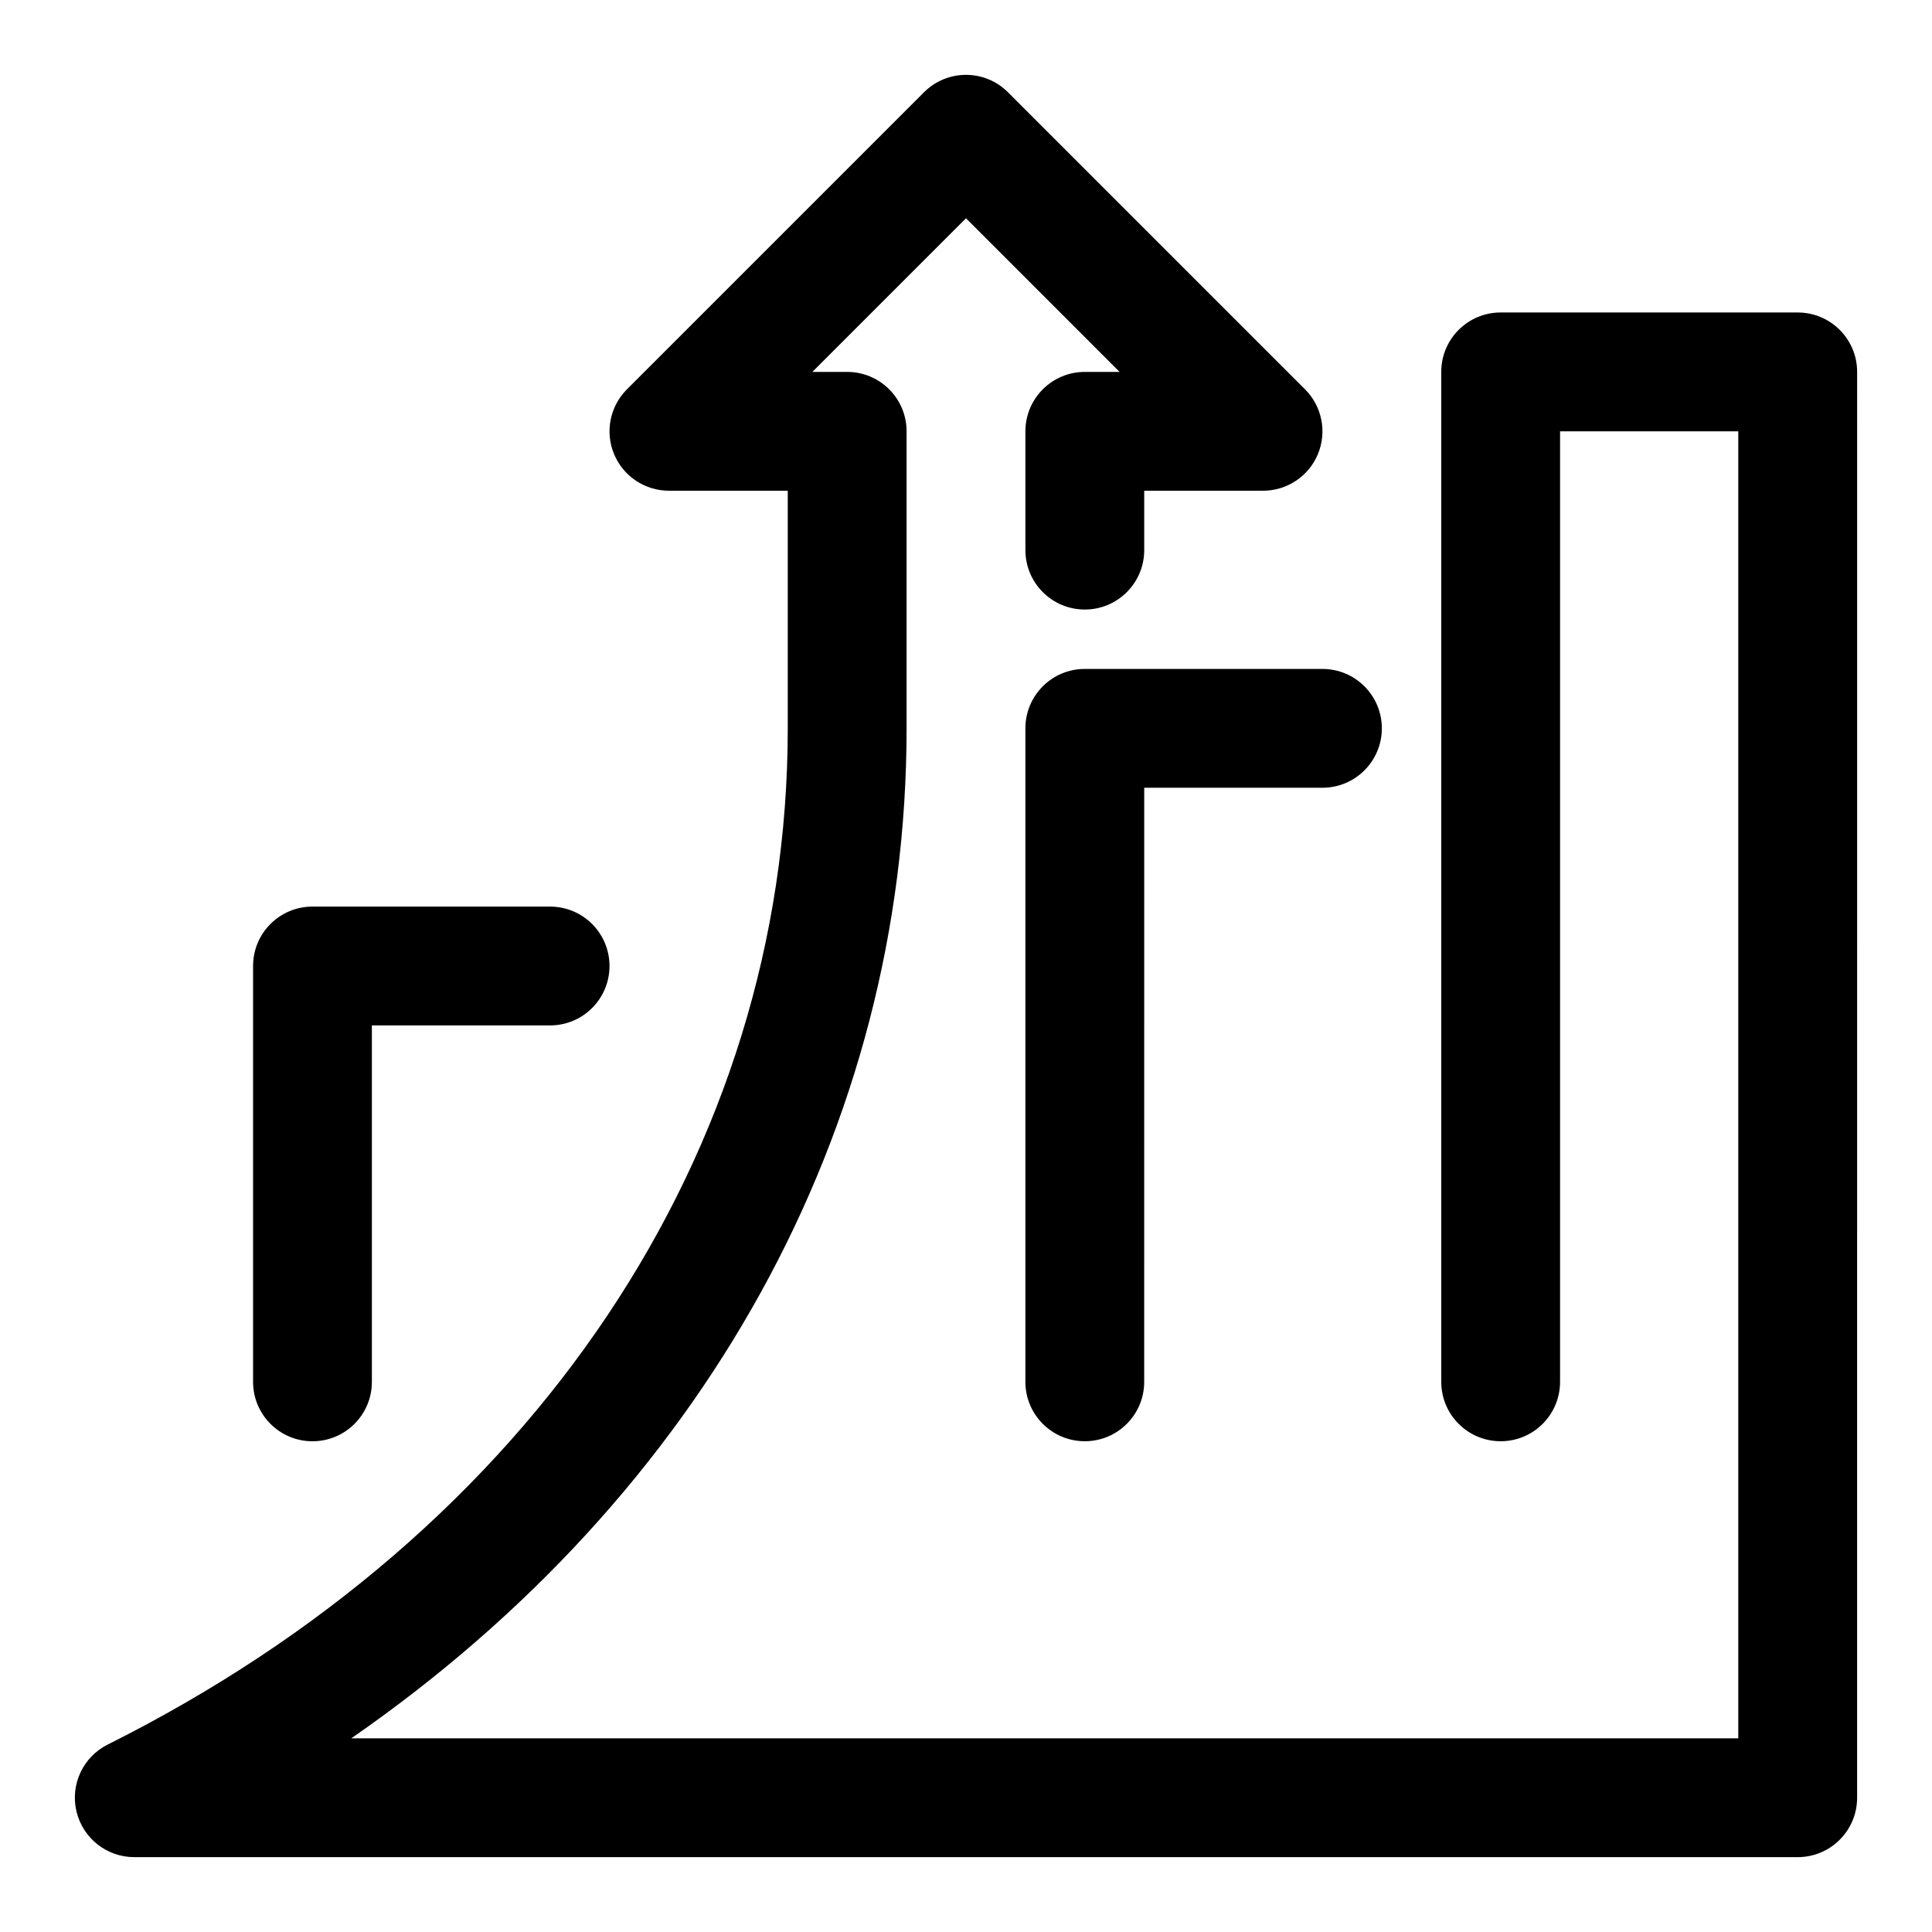
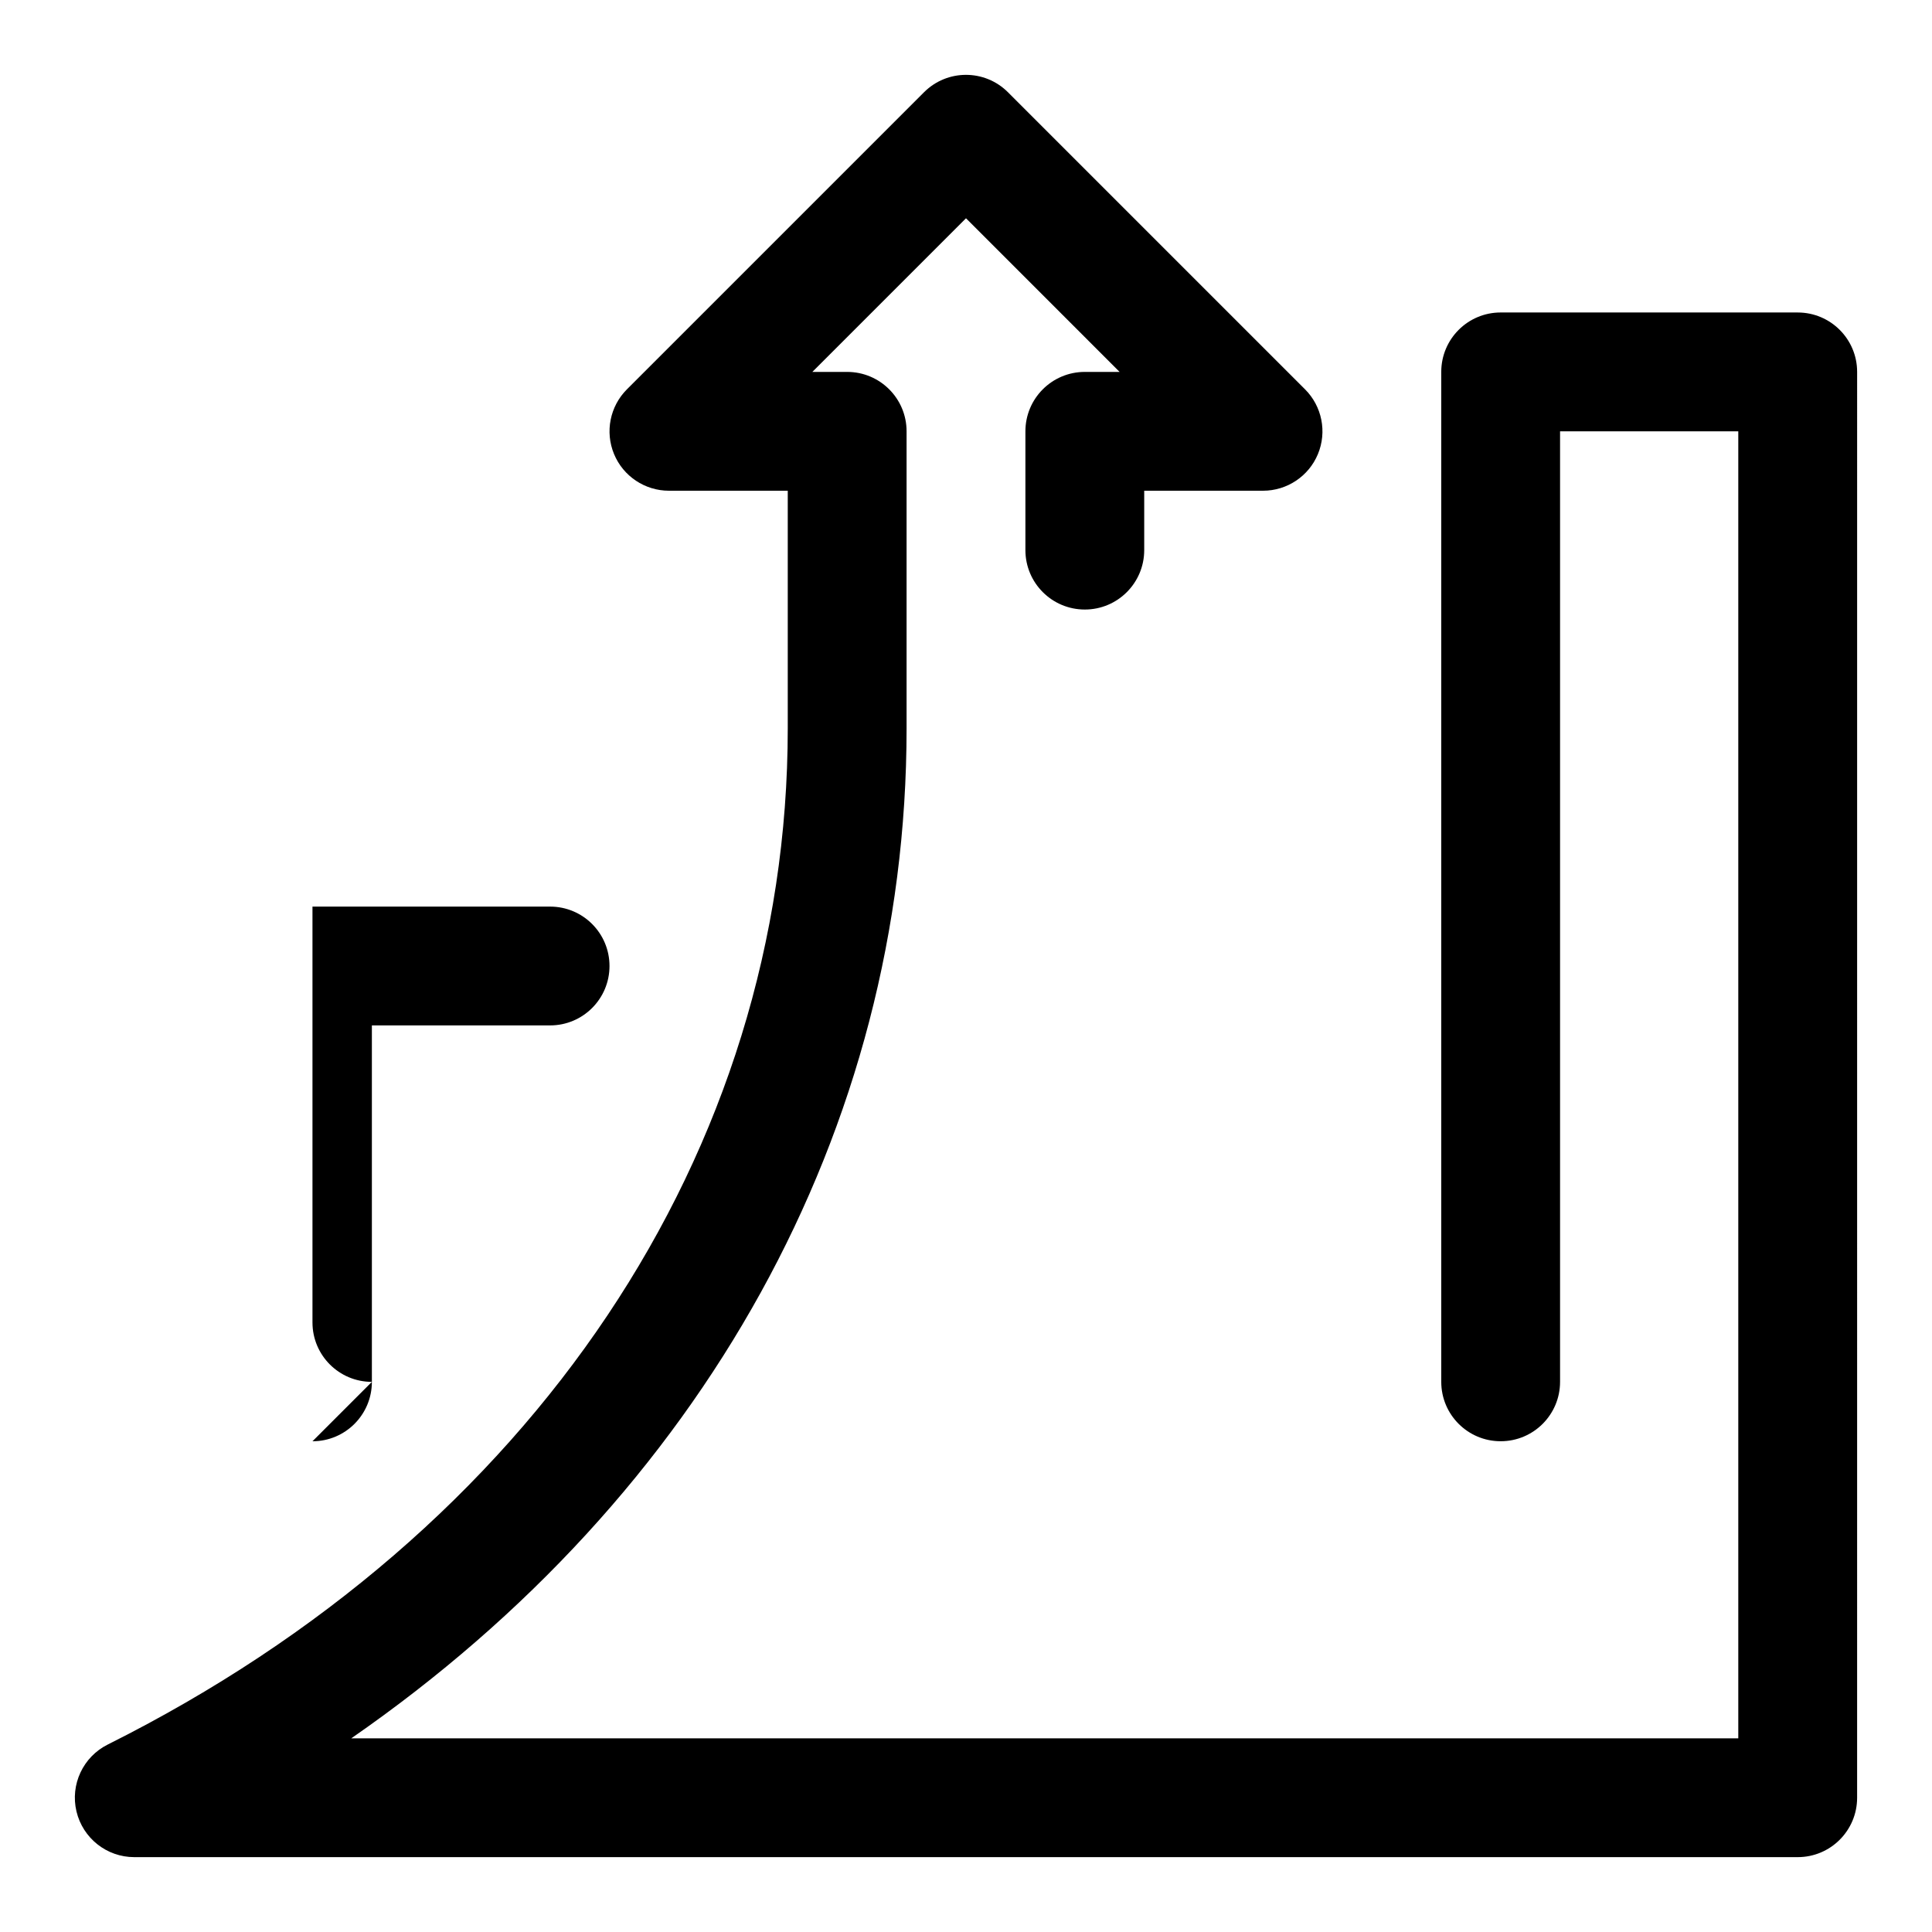
<svg xmlns="http://www.w3.org/2000/svg" fill="#000000" width="800px" height="800px" version="1.1" viewBox="144 144 512 512">
  <g>
    <path d="m620.41 226.81h-78.719c-8.707 0-15.742 7.055-15.742 15.742v267.65c0 8.691 7.039 15.742 15.742 15.742 8.707 0 15.742-7.055 15.742-15.742v-251.9h47.23v346.37l-367.57 0.004c93.094-64.488 147.16-161.23 147.16-267.65v-78.723c0-8.691-7.039-15.742-15.742-15.742h-9.227l40.715-40.715 40.711 40.715h-9.223c-8.707 0-15.742 7.055-15.742 15.742v31.488c0 8.691 7.039 15.742 15.742 15.742 8.707 0 15.742-7.055 15.742-15.742v-15.742h31.488c6.359 0 12.121-3.84 14.547-9.715 2.441-5.887 1.086-12.66-3.418-17.16l-78.719-78.719c-6.156-6.156-16.105-6.156-22.262 0l-78.719 78.719c-4.504 4.504-5.856 11.273-3.418 17.16 2.426 5.871 8.188 9.715 14.547 9.715h31.488v62.977c0 112.21-67.367 212.88-180.22 269.3-6.535 3.273-9.965 10.598-8.281 17.711 1.688 7.102 8.016 12.125 15.32 12.125h440.83c8.707 0 15.742-7.055 15.742-15.742l0.004-377.86c0-8.691-7.039-15.746-15.746-15.746z" />
-     <path d="m226.81 525.95c8.707 0 15.742-7.055 15.742-15.742v-94.465h47.23c8.707 0 15.742-7.055 15.742-15.742 0-8.691-7.039-15.742-15.742-15.742l-62.973-0.004c-8.707 0-15.742 7.055-15.742 15.742v110.21c0 8.695 7.039 15.746 15.742 15.746z" />
-     <path d="m415.74 337.02v173.18c0 8.691 7.039 15.742 15.742 15.742 8.707 0 15.742-7.055 15.742-15.742l0.004-157.44h47.23c8.707 0 15.742-7.055 15.742-15.742 0-8.691-7.039-15.742-15.742-15.742h-62.977c-8.703-0.004-15.742 7.051-15.742 15.742z" />
+     <path d="m226.81 525.95c8.707 0 15.742-7.055 15.742-15.742v-94.465h47.23c8.707 0 15.742-7.055 15.742-15.742 0-8.691-7.039-15.742-15.742-15.742l-62.973-0.004v110.21c0 8.695 7.039 15.746 15.742 15.746z" />
  </g>
</svg>